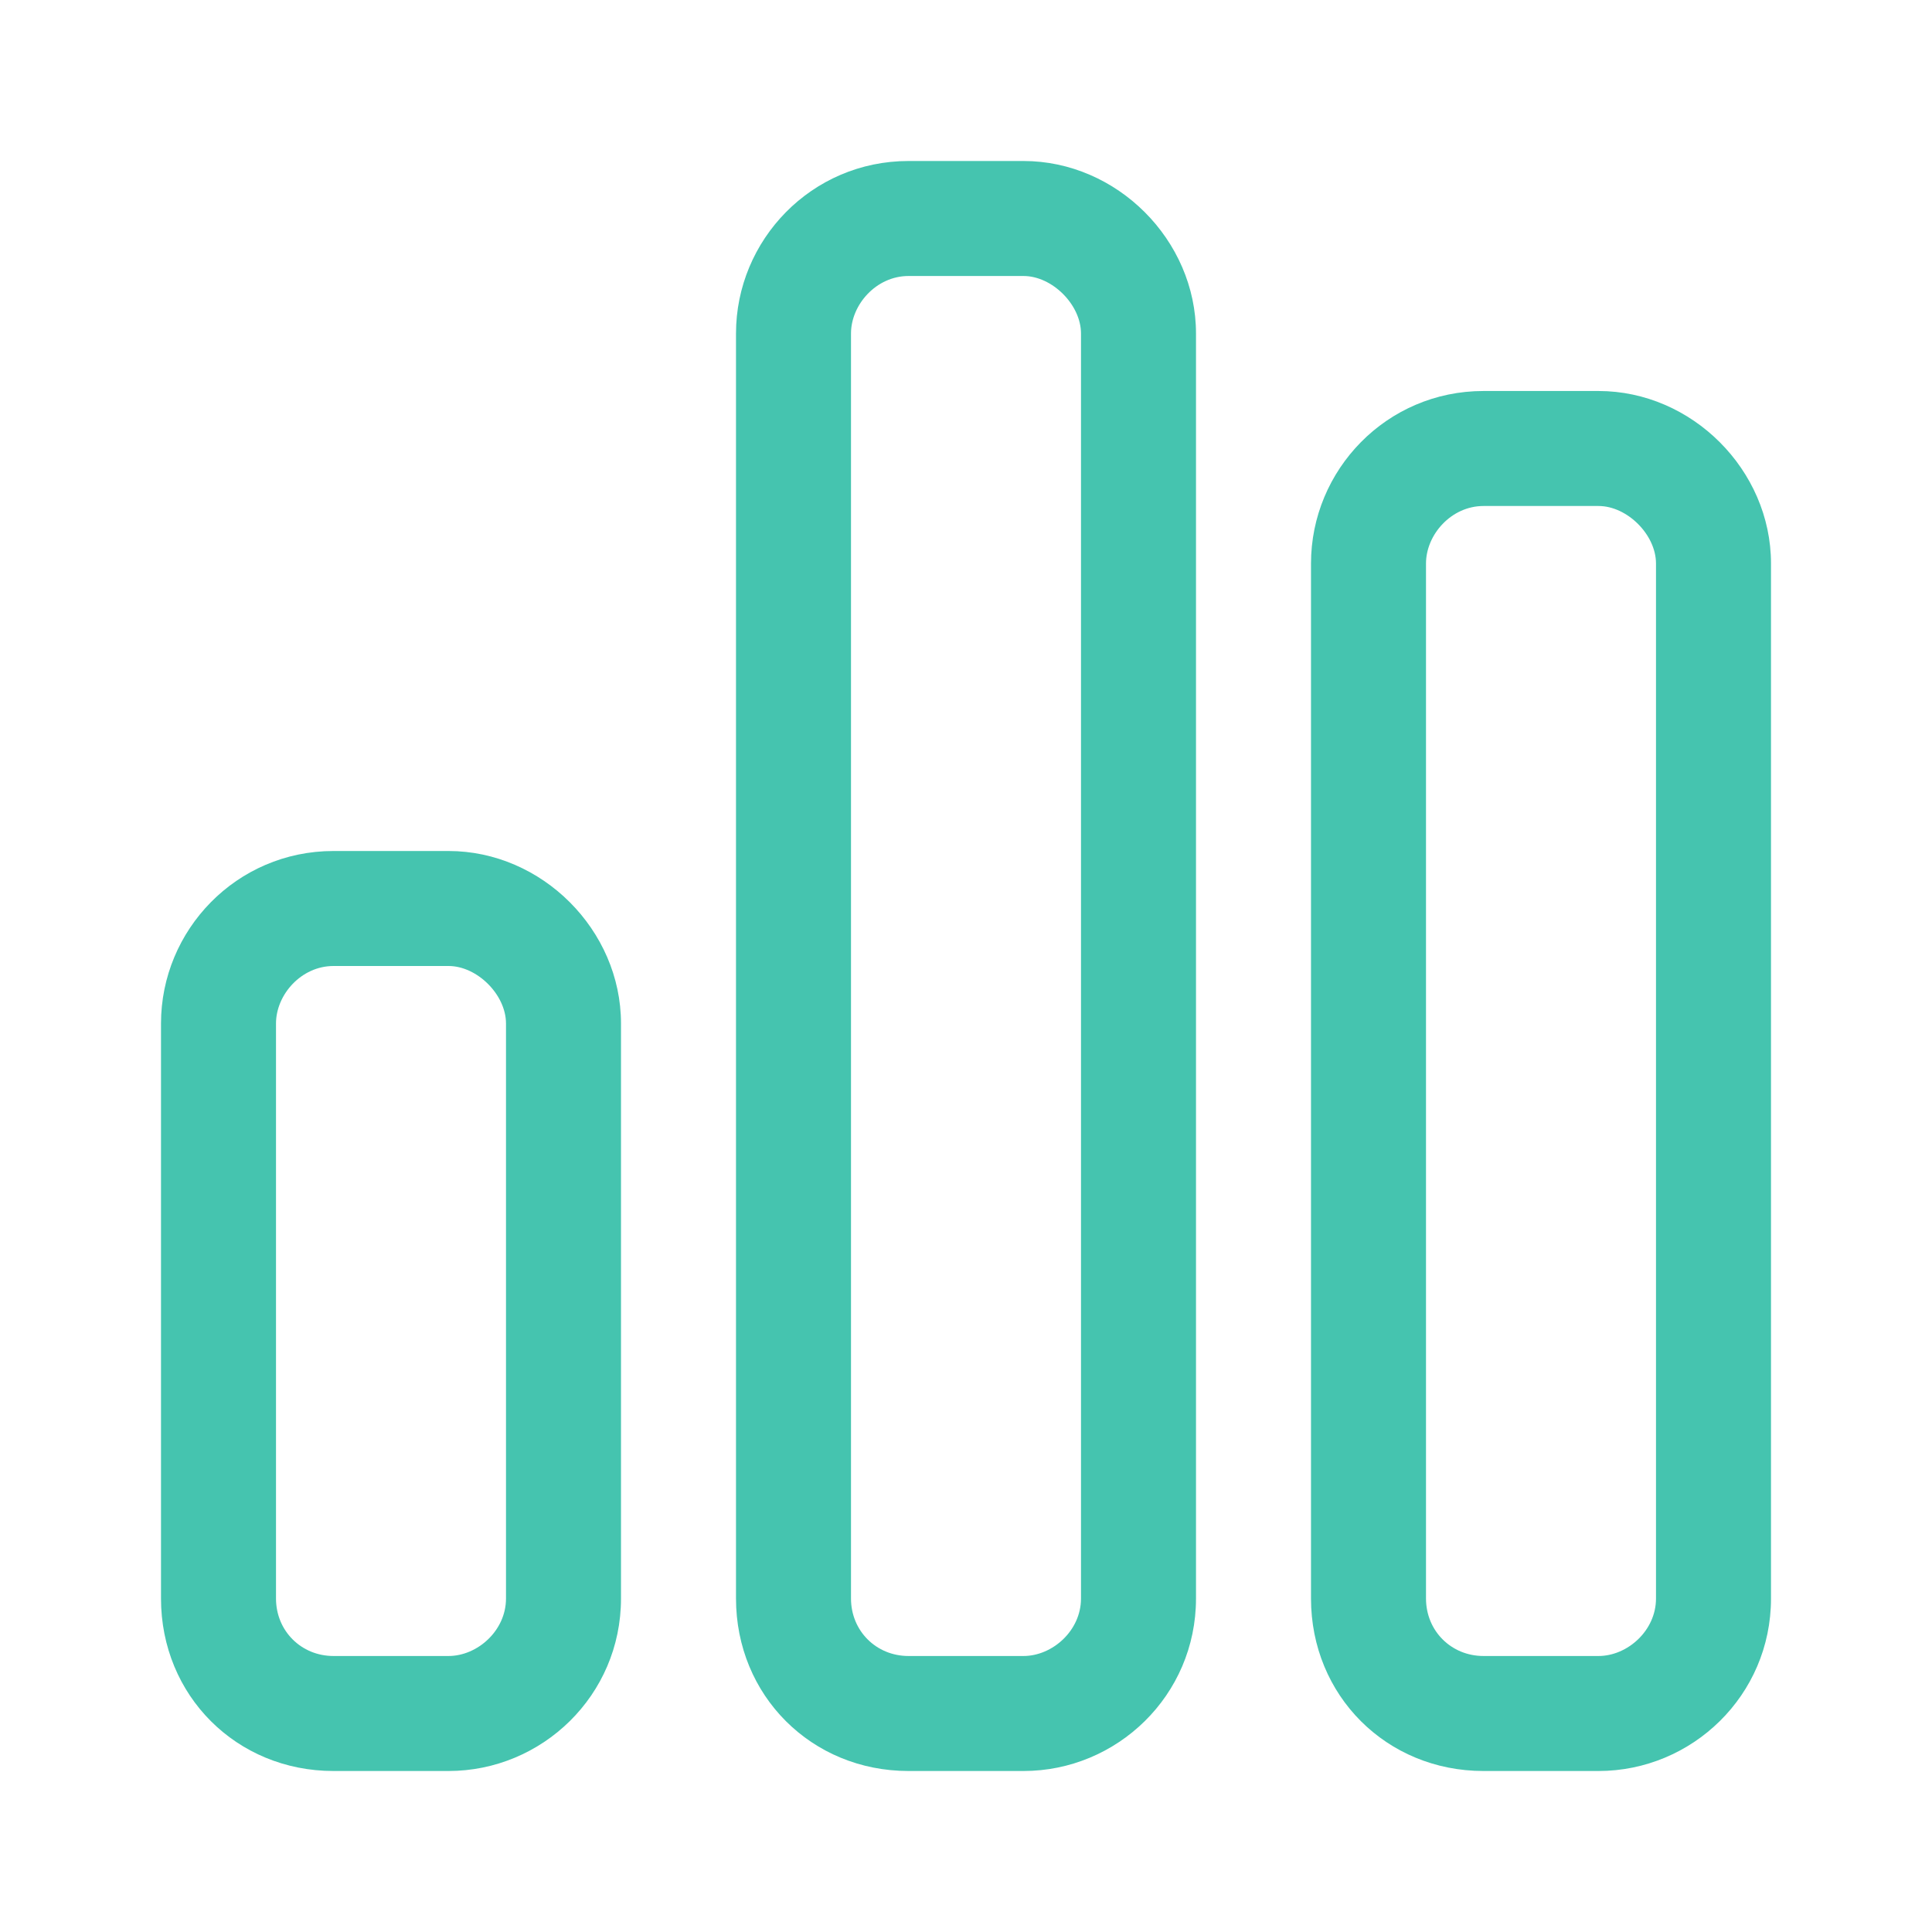
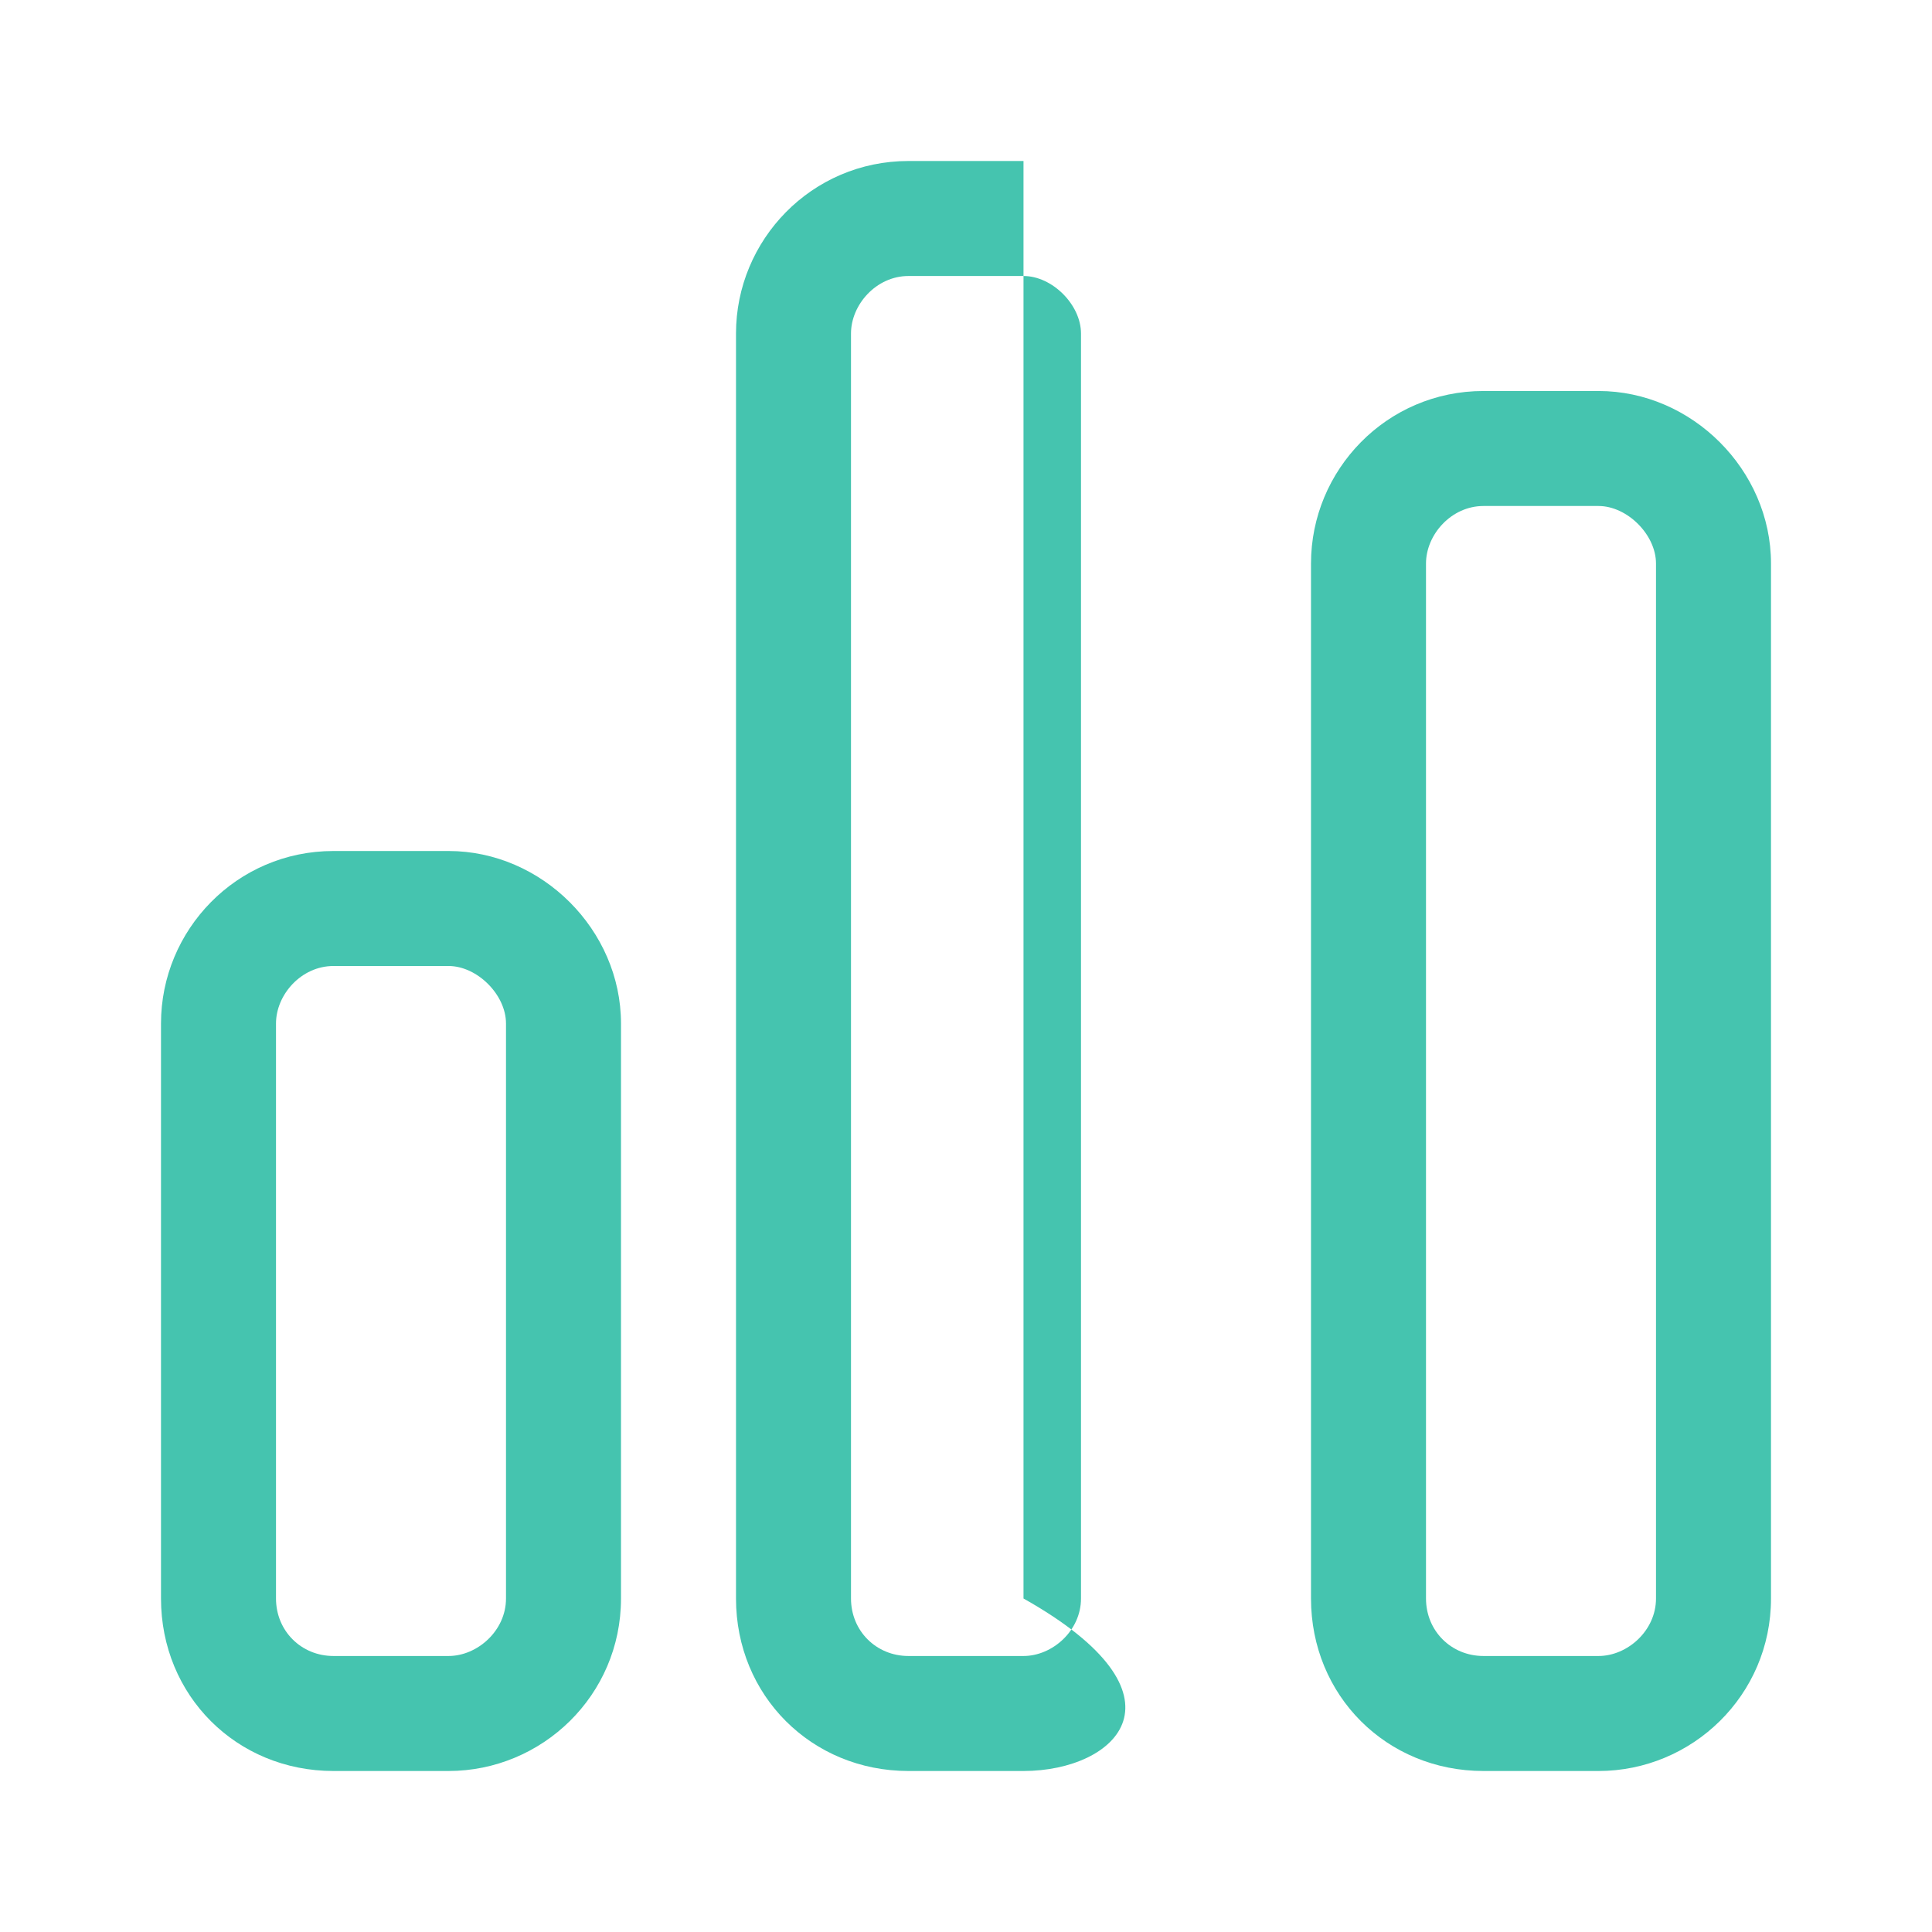
<svg xmlns="http://www.w3.org/2000/svg" width="42" height="42" viewBox="0 0 42 42" fill="none">
-   <path d="M22.25 3.5C24.281 3.5 26 5.219 26 7.25V34.75C26 36.859 24.281 38.5 22.25 38.5H19.75C17.641 38.5 16 36.859 16 34.75V7.25C16 5.219 17.641 3.5 19.75 3.5H22.25ZM22.25 6H19.75C19.047 6 18.5 6.625 18.5 7.25V34.75C18.5 35.453 19.047 36 19.75 36H22.25C22.875 36 23.5 35.453 23.5 34.75V7.25C23.5 6.625 22.875 6 22.25 6ZM9.75 18.5C11.781 18.5 13.5 20.219 13.5 22.25V34.75C13.5 36.859 11.781 38.5 9.75 38.5H7.25C5.141 38.5 3.5 36.859 3.5 34.75V22.25C3.5 20.219 5.141 18.5 7.25 18.5H9.75ZM9.75 21H7.25C6.547 21 6 21.625 6 22.25V34.75C6 35.453 6.547 36 7.25 36H9.75C10.375 36 11 35.453 11 34.75V22.25C11 21.625 10.375 21 9.75 21ZM28.5 12.25C28.5 10.219 30.141 8.5 32.25 8.5H34.75C36.781 8.5 38.5 10.219 38.5 12.25V34.75C38.5 36.859 36.781 38.5 34.75 38.5H32.25C30.141 38.5 28.5 36.859 28.5 34.75V12.25ZM31 12.25V34.75C31 35.453 31.547 36 32.25 36H34.75C35.375 36 36 35.453 36 34.75V12.25C36 11.625 35.375 11 34.75 11H32.25C31.547 11 31 11.625 31 12.25Z" fill="#45C4AF" />
+   <path d="M22.25 3.5V34.75C26 36.859 24.281 38.5 22.25 38.5H19.75C17.641 38.5 16 36.859 16 34.75V7.25C16 5.219 17.641 3.5 19.75 3.5H22.25ZM22.25 6H19.75C19.047 6 18.5 6.625 18.5 7.25V34.75C18.5 35.453 19.047 36 19.75 36H22.25C22.875 36 23.5 35.453 23.5 34.75V7.25C23.5 6.625 22.875 6 22.25 6ZM9.75 18.5C11.781 18.5 13.5 20.219 13.5 22.25V34.75C13.5 36.859 11.781 38.5 9.75 38.5H7.25C5.141 38.5 3.5 36.859 3.5 34.75V22.25C3.5 20.219 5.141 18.5 7.25 18.5H9.75ZM9.75 21H7.25C6.547 21 6 21.625 6 22.25V34.75C6 35.453 6.547 36 7.25 36H9.75C10.375 36 11 35.453 11 34.75V22.25C11 21.625 10.375 21 9.75 21ZM28.5 12.25C28.5 10.219 30.141 8.5 32.25 8.5H34.75C36.781 8.5 38.5 10.219 38.5 12.25V34.75C38.5 36.859 36.781 38.5 34.75 38.5H32.25C30.141 38.5 28.5 36.859 28.5 34.75V12.25ZM31 12.25V34.75C31 35.453 31.547 36 32.25 36H34.75C35.375 36 36 35.453 36 34.75V12.25C36 11.625 35.375 11 34.75 11H32.25C31.547 11 31 11.625 31 12.25Z" fill="#45C4AF" />
</svg>